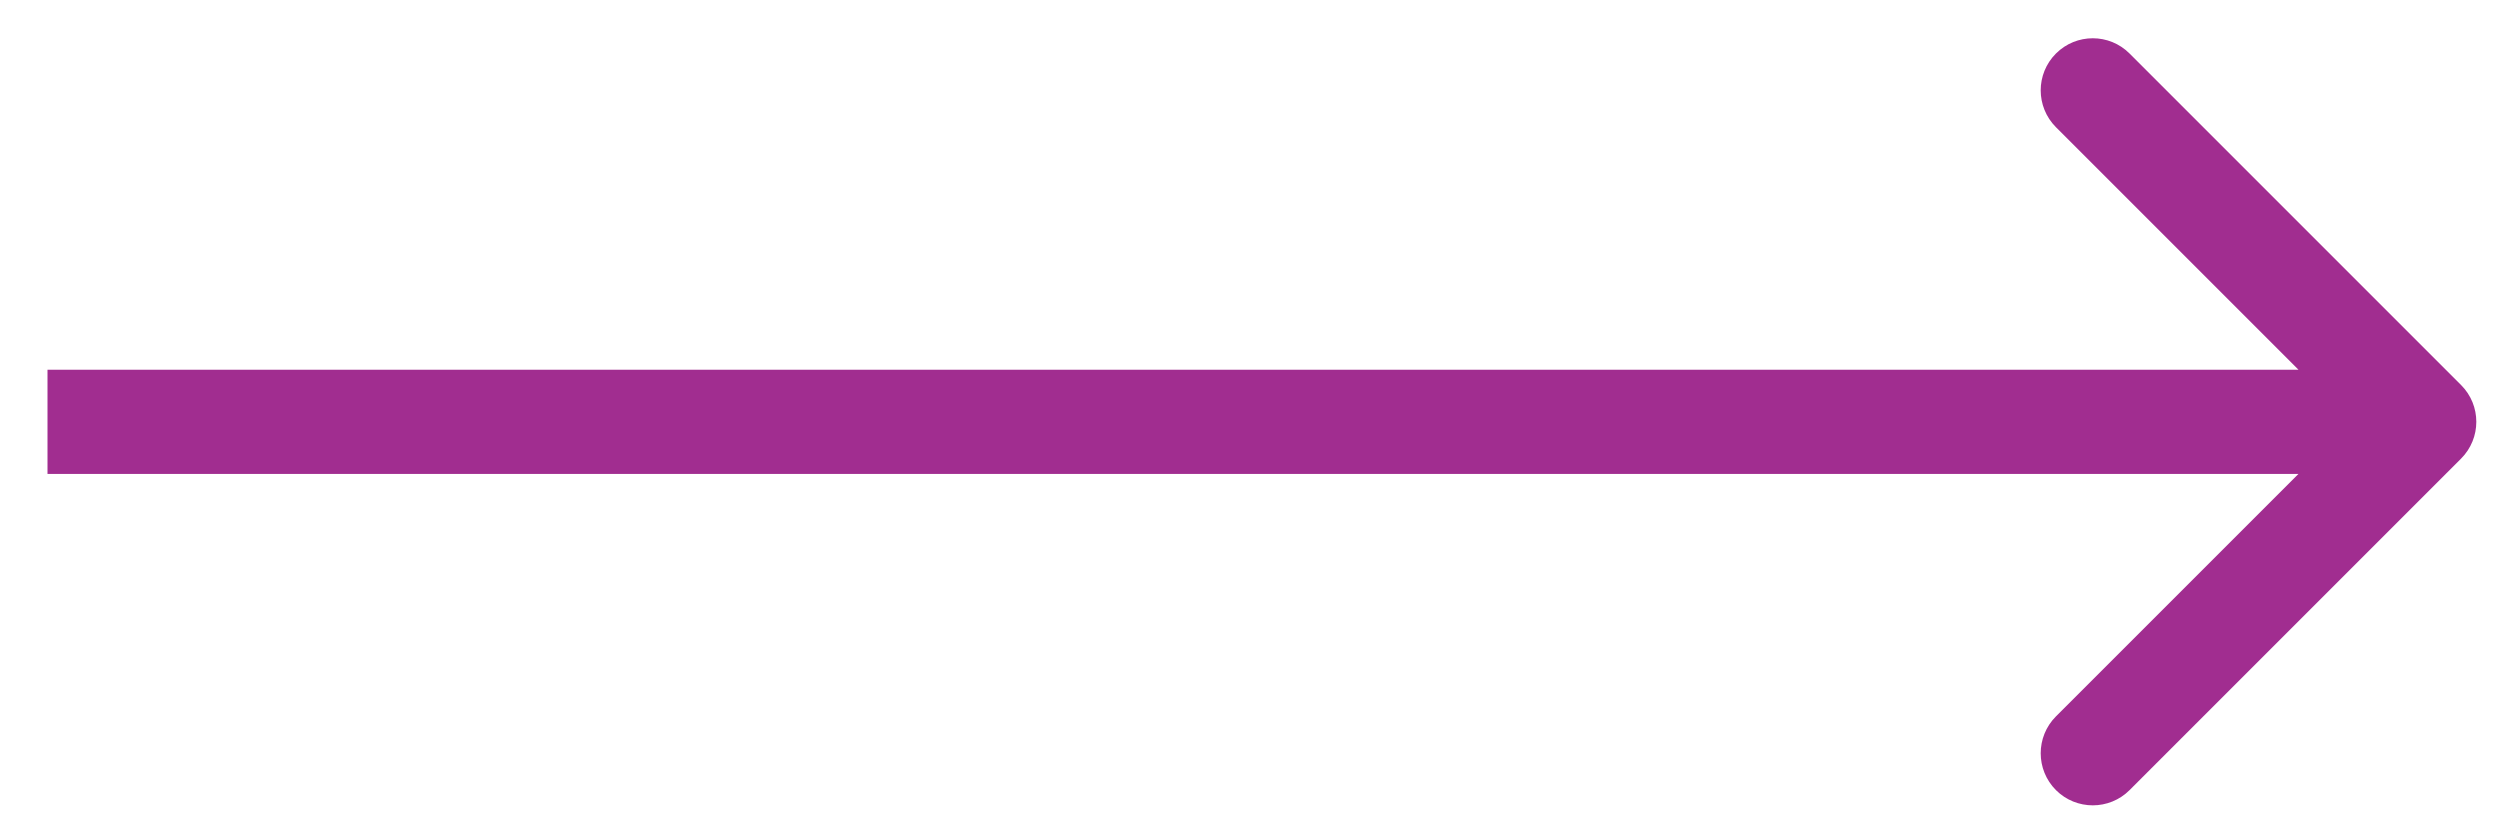
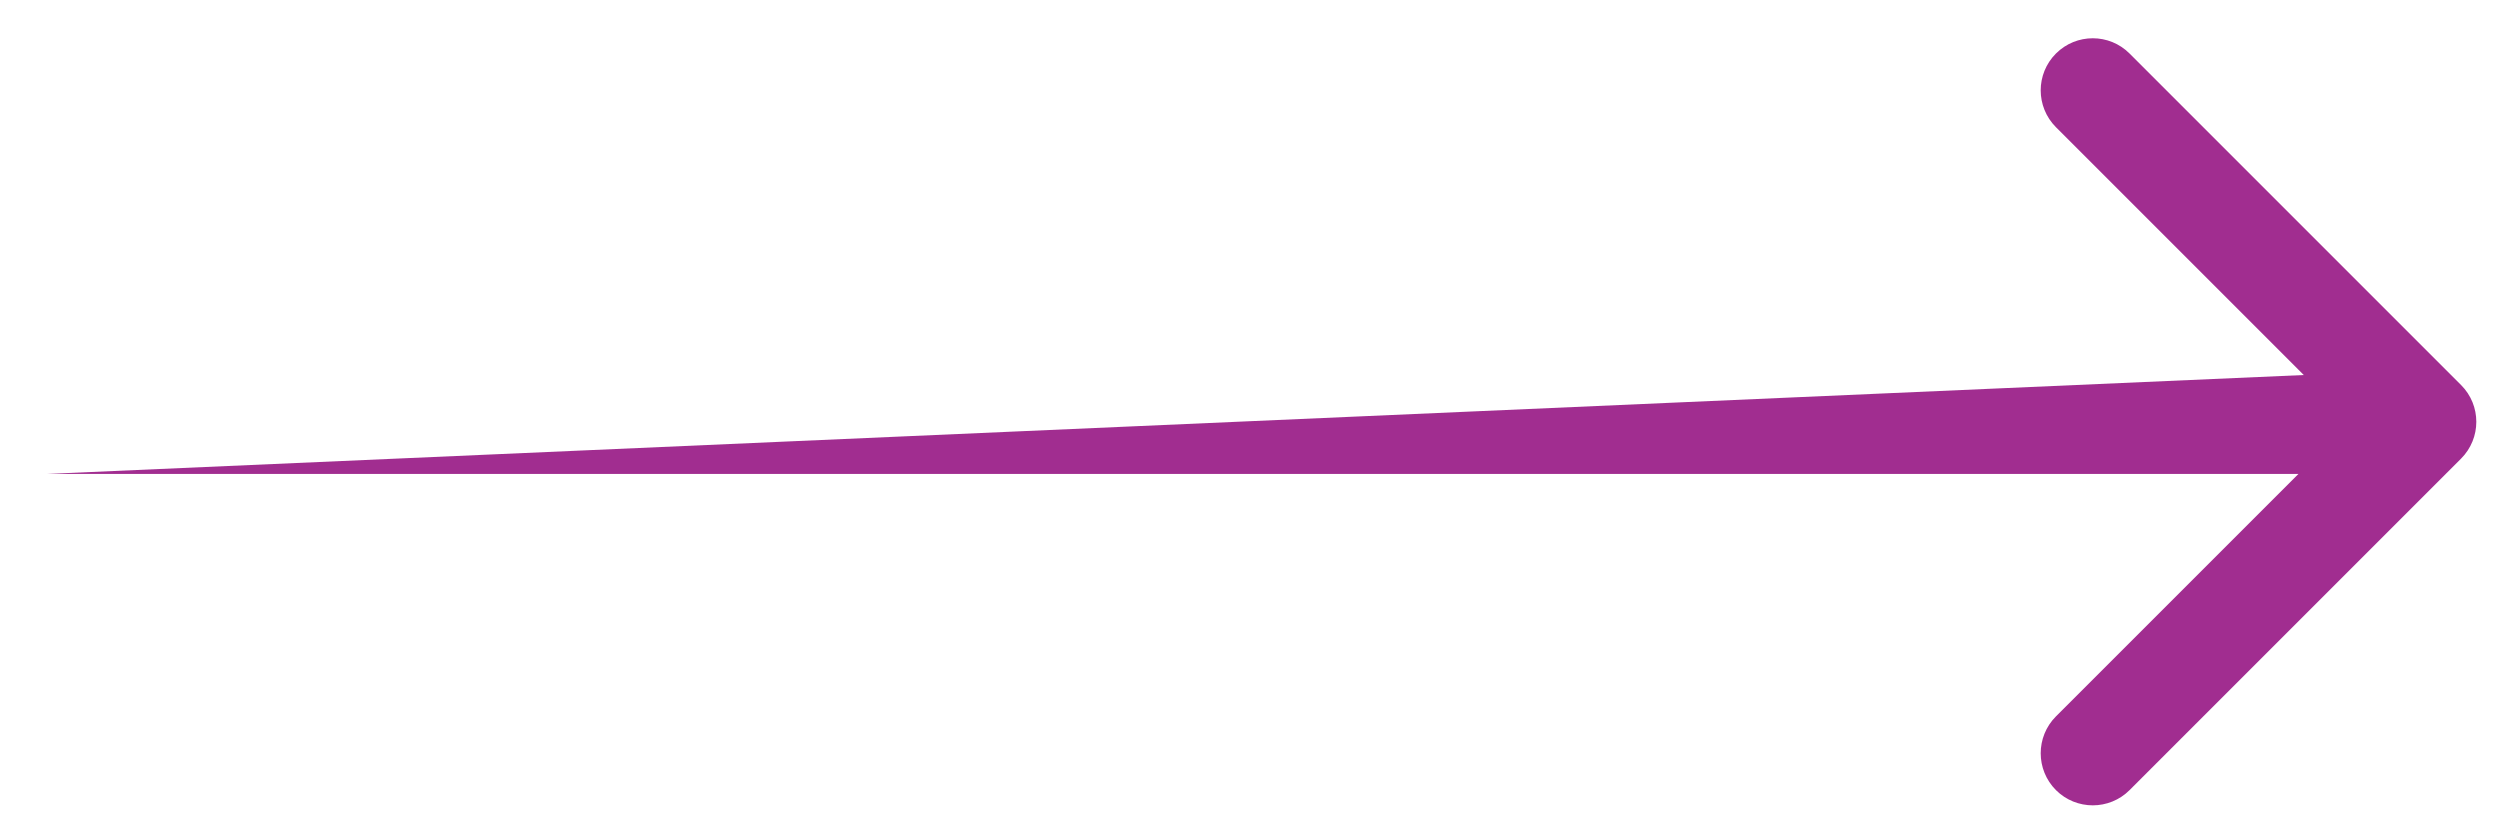
<svg xmlns="http://www.w3.org/2000/svg" width="48" height="16" viewBox="0 0 48 16" fill="none">
-   <path d="M47.252 8.806C47.643 8.415 47.643 7.782 47.252 7.392L40.888 1.028C40.498 0.637 39.865 0.637 39.474 1.028C39.084 1.418 39.084 2.051 39.474 2.442L45.131 8.099L39.474 13.755C39.084 14.146 39.084 14.779 39.474 15.17C39.865 15.56 40.498 15.56 40.888 15.17L47.252 8.806ZM0.912 9.099L46.545 9.099L46.545 7.099L0.912 7.099L0.912 9.099Z" fill="#A12D90" />
+   <path d="M47.252 8.806C47.643 8.415 47.643 7.782 47.252 7.392L40.888 1.028C40.498 0.637 39.865 0.637 39.474 1.028C39.084 1.418 39.084 2.051 39.474 2.442L45.131 8.099L39.474 13.755C39.084 14.146 39.084 14.779 39.474 15.17C39.865 15.56 40.498 15.56 40.888 15.17L47.252 8.806ZM0.912 9.099L46.545 9.099L46.545 7.099L0.912 9.099Z" fill="#A12D90" />
</svg>